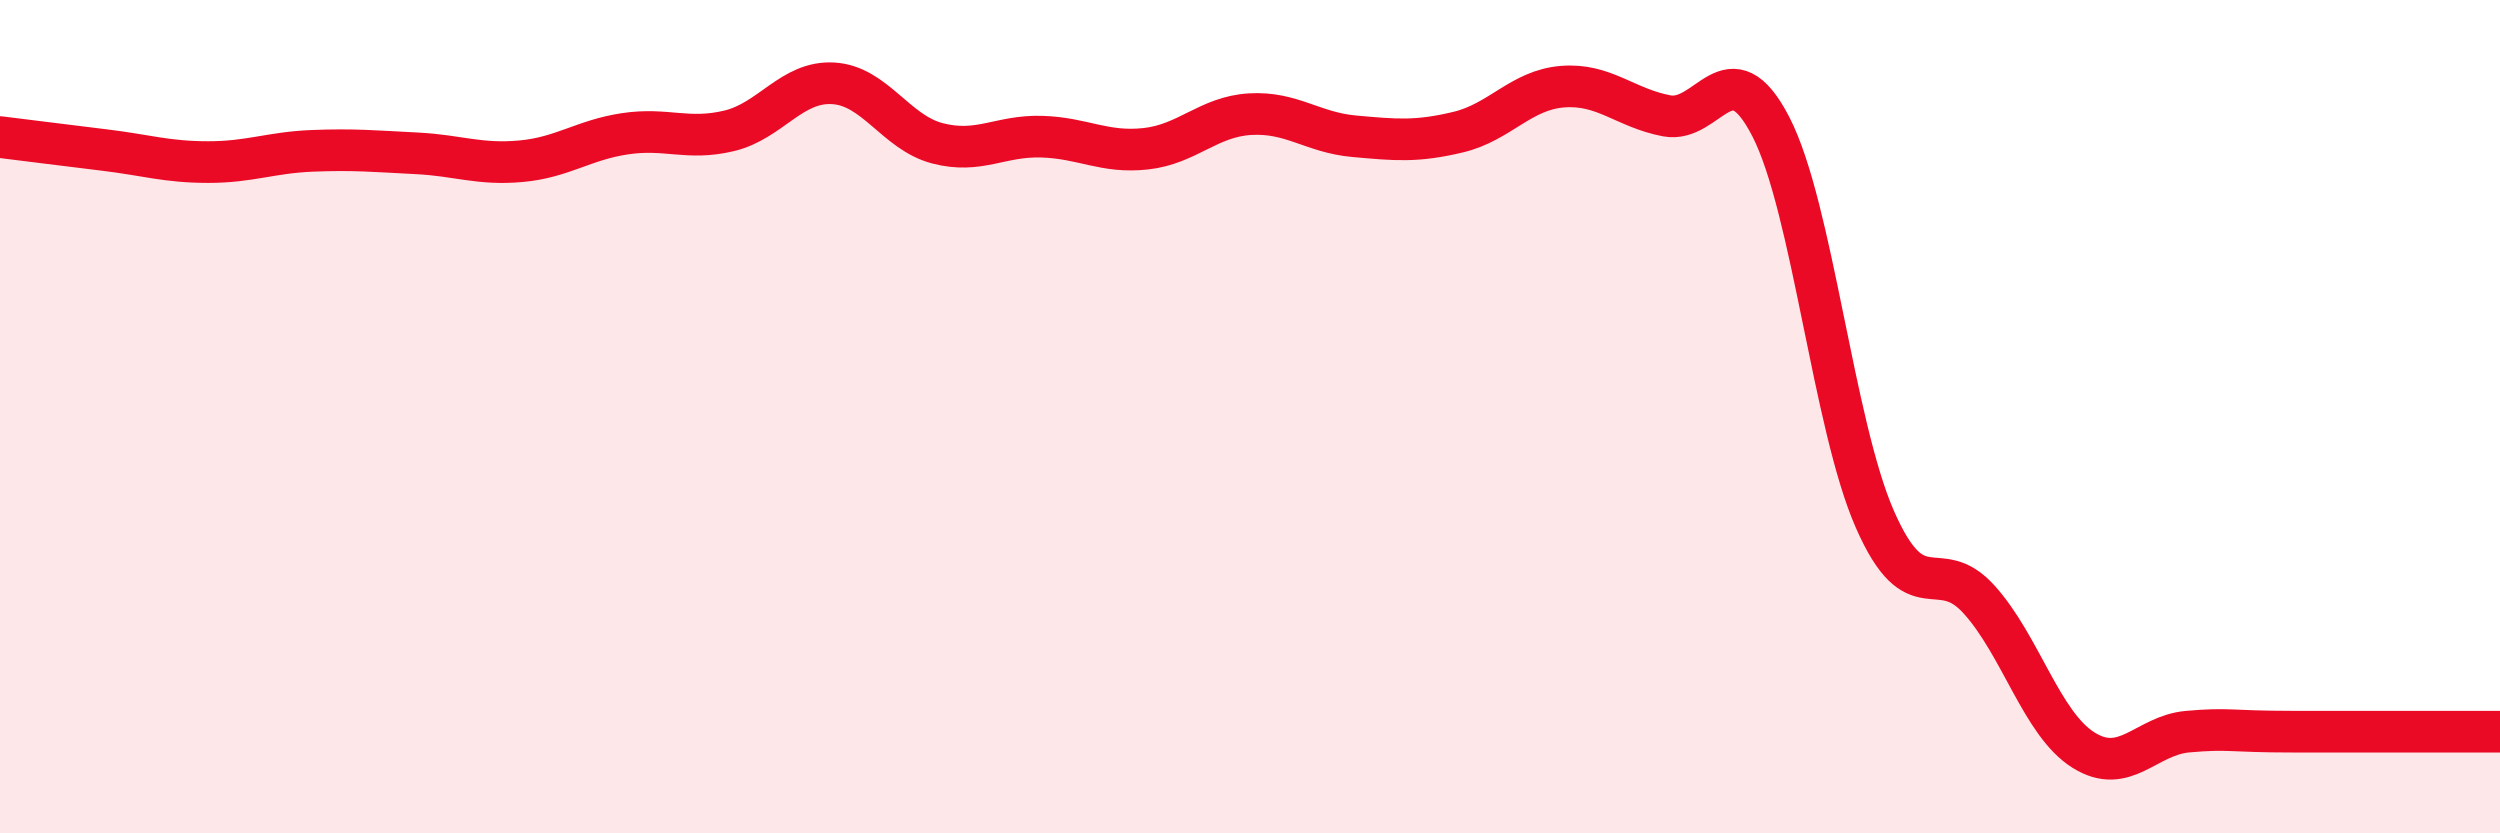
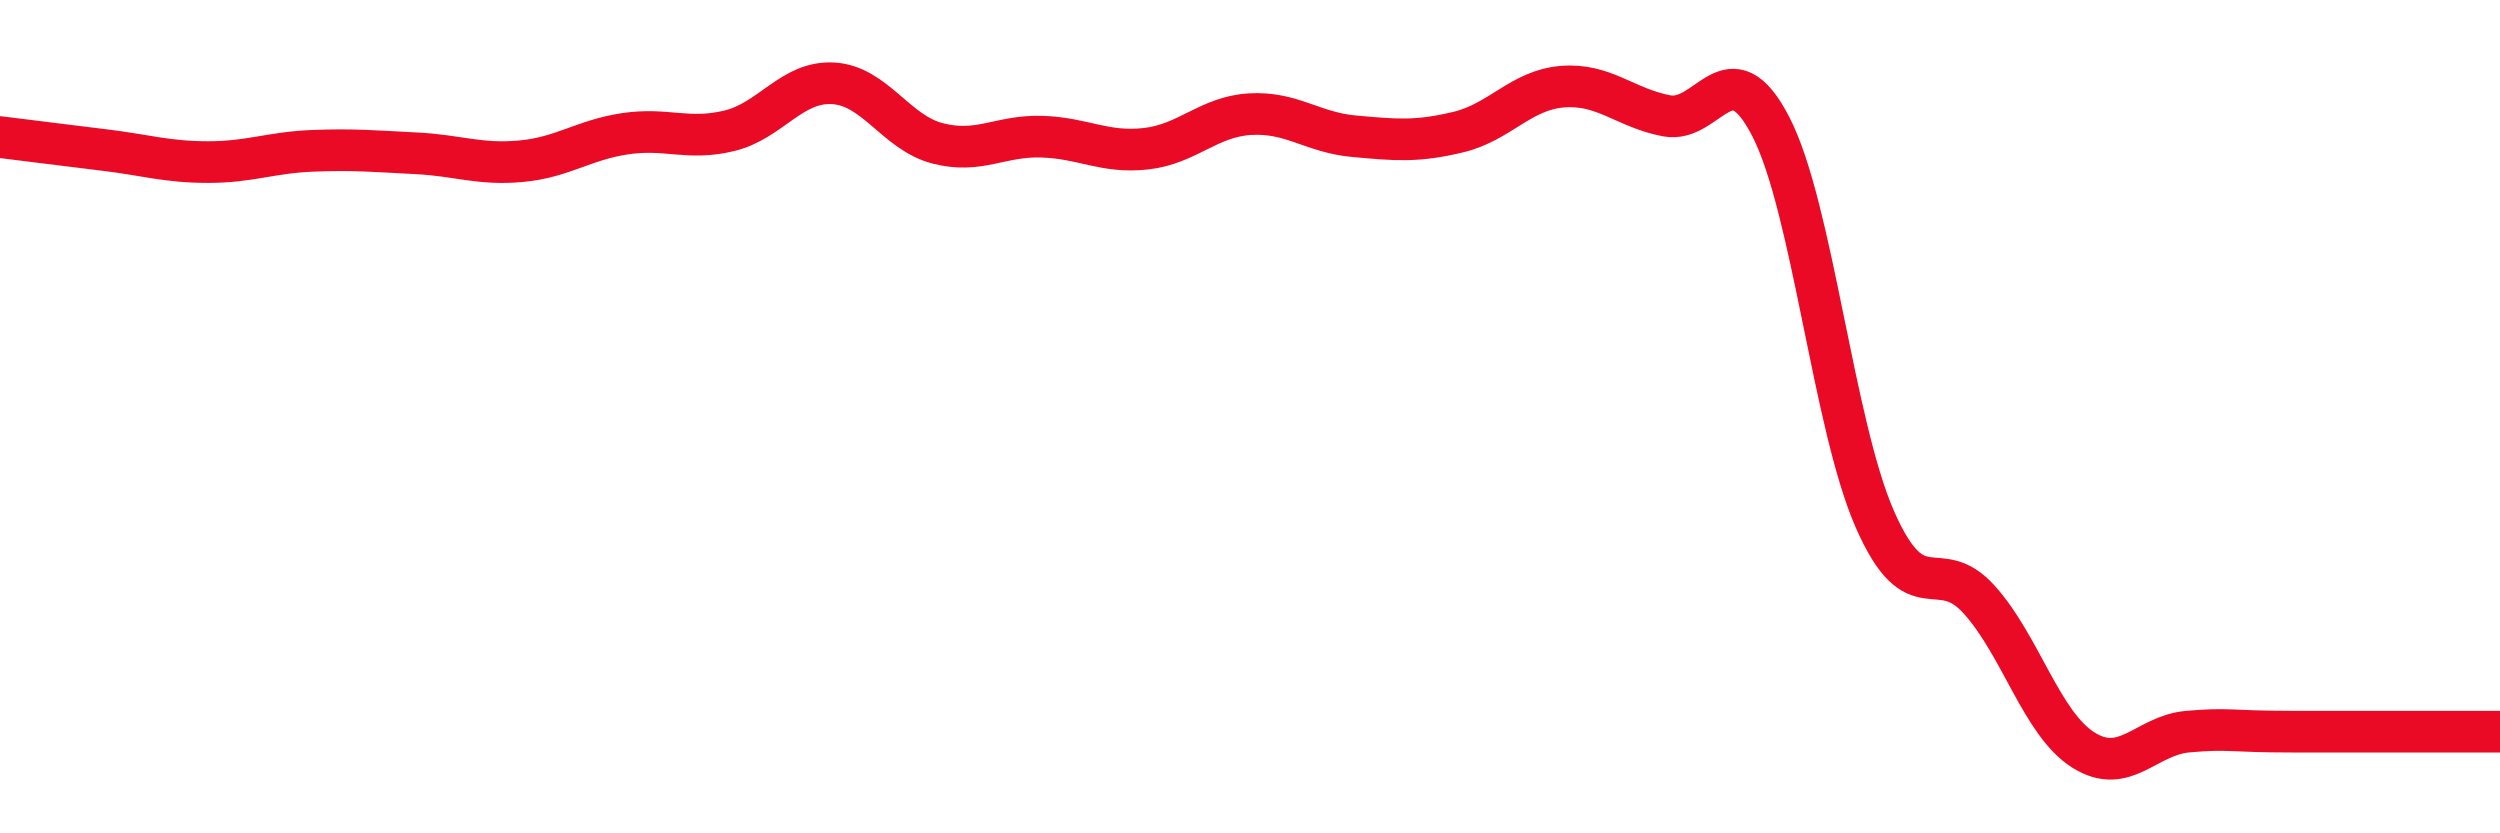
<svg xmlns="http://www.w3.org/2000/svg" width="60" height="20" viewBox="0 0 60 20">
-   <path d="M 0,3.29 C 0.5,3.35 1.5,3.48 2.5,3.6 C 3.5,3.72 4,3.89 5,3.89 C 6,3.89 6.5,3.66 7.5,3.62 C 8.5,3.58 9,3.63 10,3.68 C 11,3.73 11.5,3.96 12.5,3.87 C 13.5,3.78 14,3.36 15,3.21 C 16,3.06 16.5,3.38 17.5,3.14 C 18.5,2.9 19,1.94 20,2 C 21,2.06 21.5,3.18 22.5,3.44 C 23.5,3.7 24,3.25 25,3.28 C 26,3.31 26.5,3.68 27.5,3.57 C 28.5,3.46 29,2.8 30,2.74 C 31,2.68 31.5,3.18 32.5,3.27 C 33.5,3.36 34,3.41 35,3.17 C 36,2.93 36.5,2.16 37.5,2.08 C 38.5,2 39,2.59 40,2.78 C 41,2.97 41.5,1.1 42.5,3.04 C 43.5,4.98 44,10.2 45,12.47 C 46,14.74 46.5,13.28 47.5,14.39 C 48.5,15.5 49,17.37 50,18 C 51,18.63 51.5,17.65 52.5,17.56 C 53.5,17.47 53.5,17.56 55,17.56 C 56.5,17.56 59,17.56 60,17.56L60 20L0 20Z" fill="#EB0A25" opacity="0.1" stroke-linecap="round" stroke-linejoin="round" />
  <path d="M 0,3.29 C 0.5,3.35 1.5,3.48 2.5,3.6 C 3.5,3.72 4,3.89 5,3.89 C 6,3.89 6.5,3.66 7.5,3.62 C 8.5,3.58 9,3.63 10,3.68 C 11,3.73 11.5,3.96 12.5,3.87 C 13.5,3.78 14,3.36 15,3.21 C 16,3.06 16.5,3.38 17.5,3.14 C 18.5,2.9 19,1.94 20,2 C 21,2.06 21.5,3.18 22.5,3.44 C 23.5,3.7 24,3.25 25,3.28 C 26,3.31 26.5,3.68 27.5,3.57 C 28.5,3.46 29,2.8 30,2.74 C 31,2.68 31.5,3.18 32.5,3.27 C 33.5,3.36 34,3.41 35,3.17 C 36,2.93 36.5,2.16 37.5,2.08 C 38.5,2 39,2.59 40,2.78 C 41,2.97 41.5,1.1 42.5,3.04 C 43.5,4.98 44,10.2 45,12.47 C 46,14.74 46.5,13.28 47.5,14.39 C 48.5,15.5 49,17.37 50,18 C 51,18.63 51.5,17.65 52.5,17.56 C 53.5,17.47 53.5,17.56 55,17.56 C 56.5,17.56 59,17.56 60,17.56" stroke="#EB0A25" stroke-width="1" fill="none" stroke-linecap="round" stroke-linejoin="round" />
</svg>